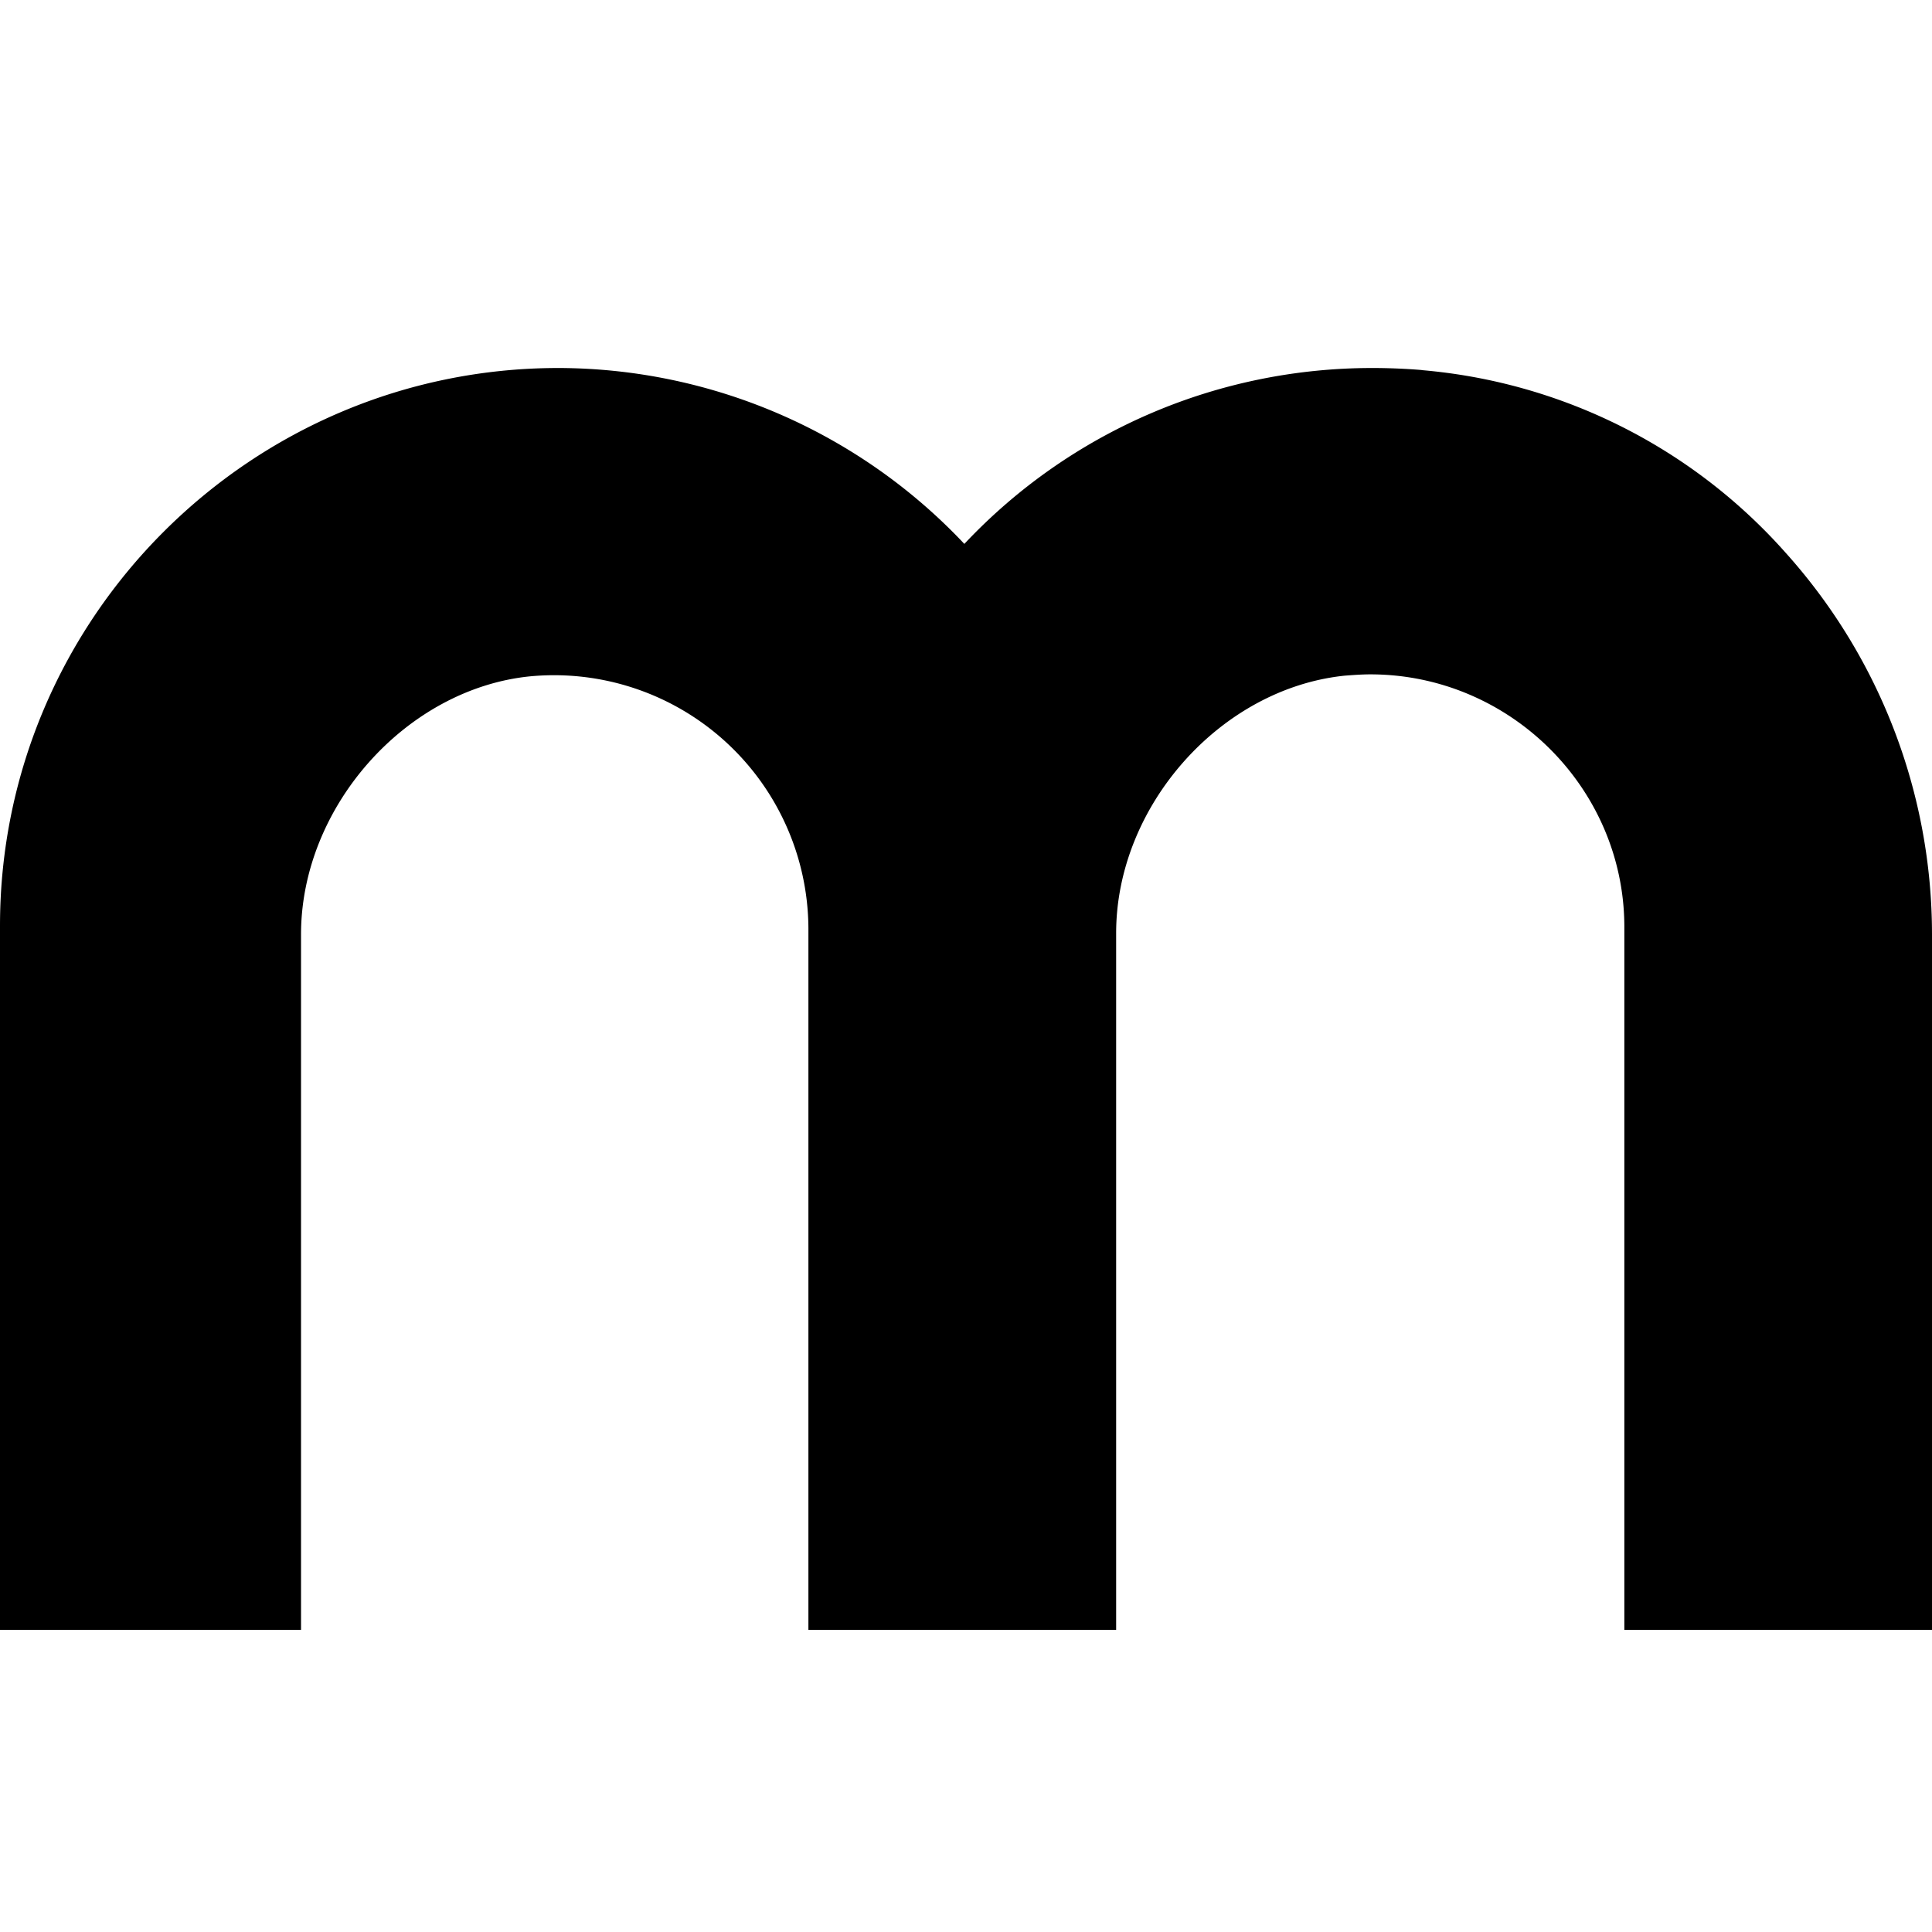
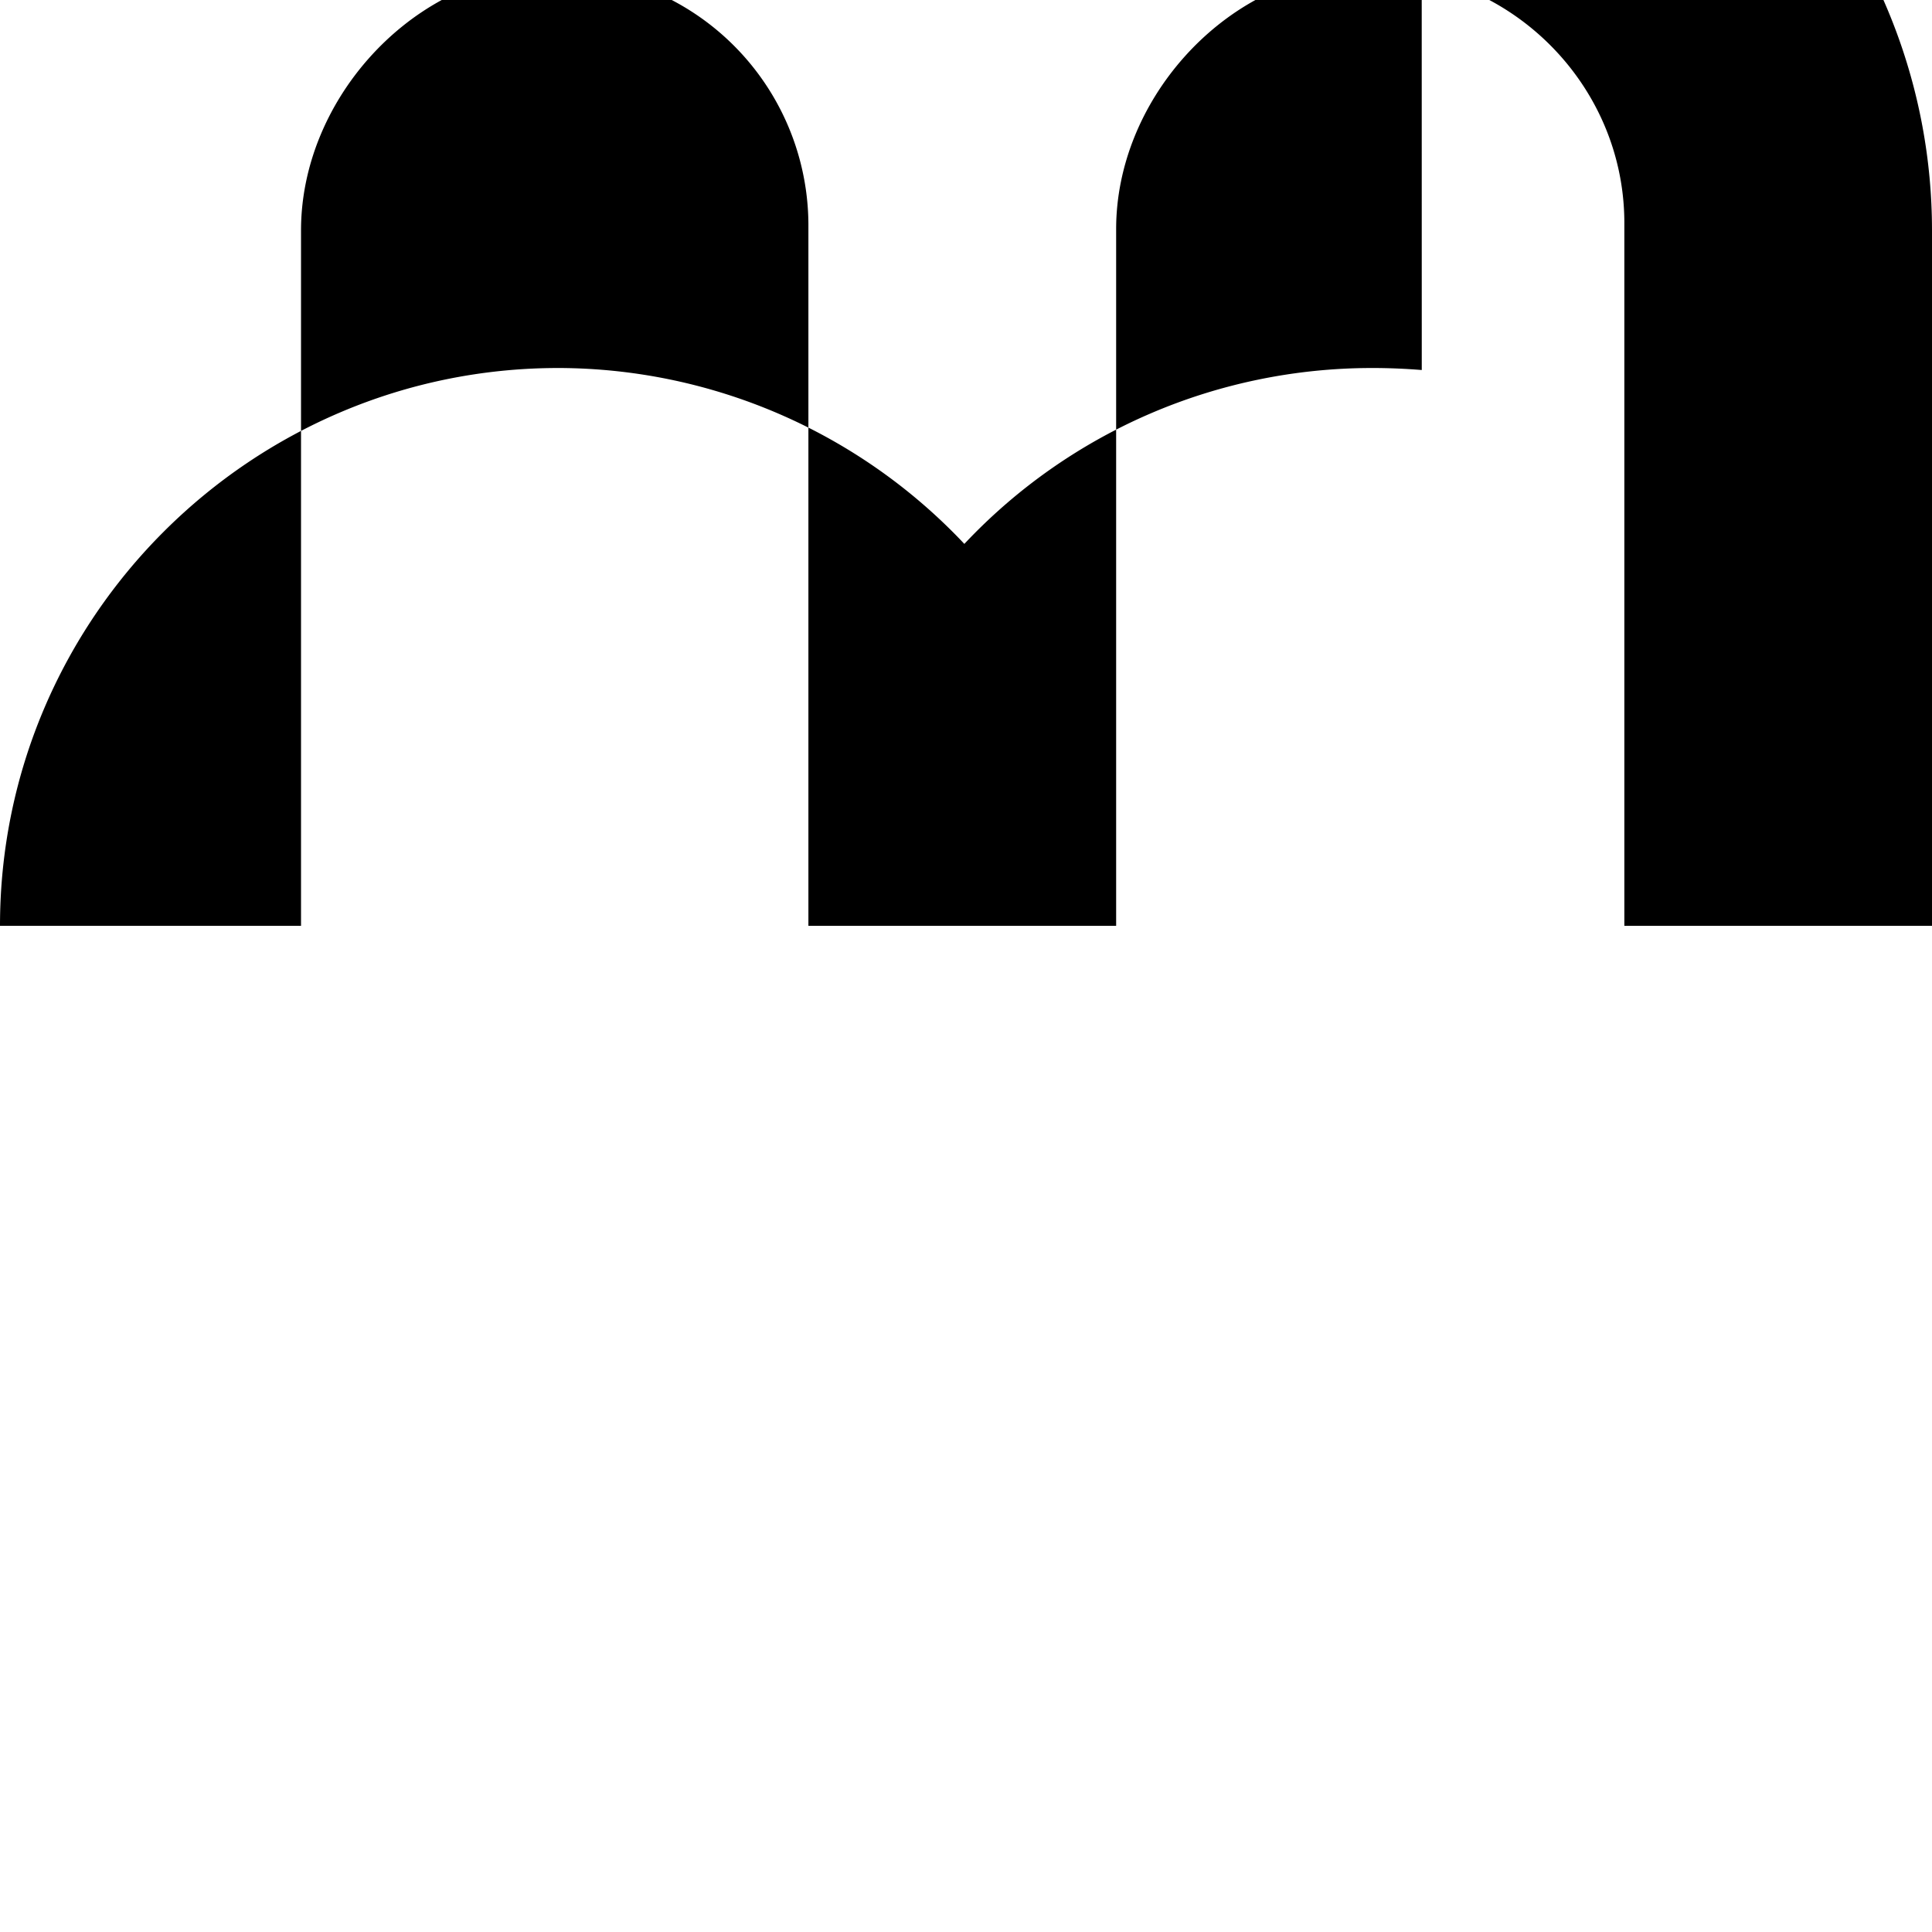
<svg xmlns="http://www.w3.org/2000/svg" width="21" height="21" viewBox="0 0 21 21" fill="none">
-   <path fill-rule="evenodd" clip-rule="evenodd" d="M15.454 4.022A6.654 6.654 0 0 0 14.916 4c-1.686 0-3.285.69-4.434 1.912A6.078 6.078 0 0 0 6.069 4C2.726 4 0 6.72 0 10.063v7.653h3.272v-7.559c0-1.388 1.14-2.667 2.485-2.805a2.765 2.765 0 0 1 3.03 2.733v7.631h3.345v-7.573c0-1.381 1.134-2.66 2.486-2.799.094-.007.188-.014.276-.014 1.511 0 2.754 1.228 2.762 2.733v7.653H21v-7.559a6.207 6.207 0 0 0-1.592-4.15 5.964 5.964 0 0 0-3.955-1.984" fill="#000" />
+   <path fill-rule="evenodd" clip-rule="evenodd" d="M15.454 4.022A6.654 6.654 0 0 0 14.916 4c-1.686 0-3.285.69-4.434 1.912A6.078 6.078 0 0 0 6.069 4C2.726 4 0 6.72 0 10.063h3.272v-7.559c0-1.388 1.14-2.667 2.485-2.805a2.765 2.765 0 0 1 3.03 2.733v7.631h3.345v-7.573c0-1.381 1.134-2.66 2.486-2.799.094-.007.188-.014.276-.014 1.511 0 2.754 1.228 2.762 2.733v7.653H21v-7.559a6.207 6.207 0 0 0-1.592-4.15 5.964 5.964 0 0 0-3.955-1.984" fill="#000" />
</svg>